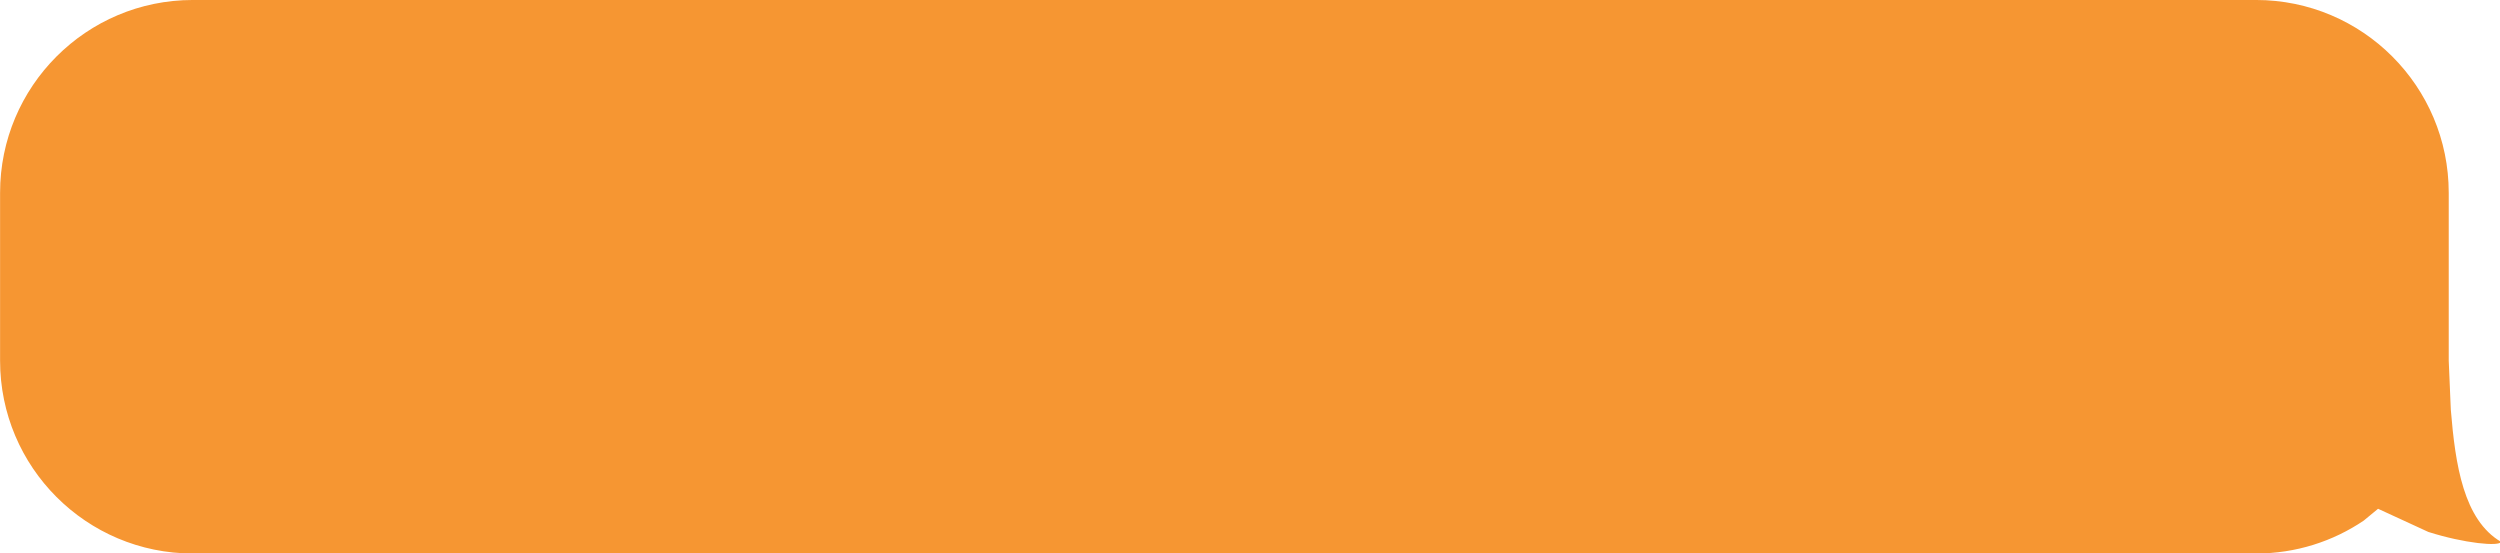
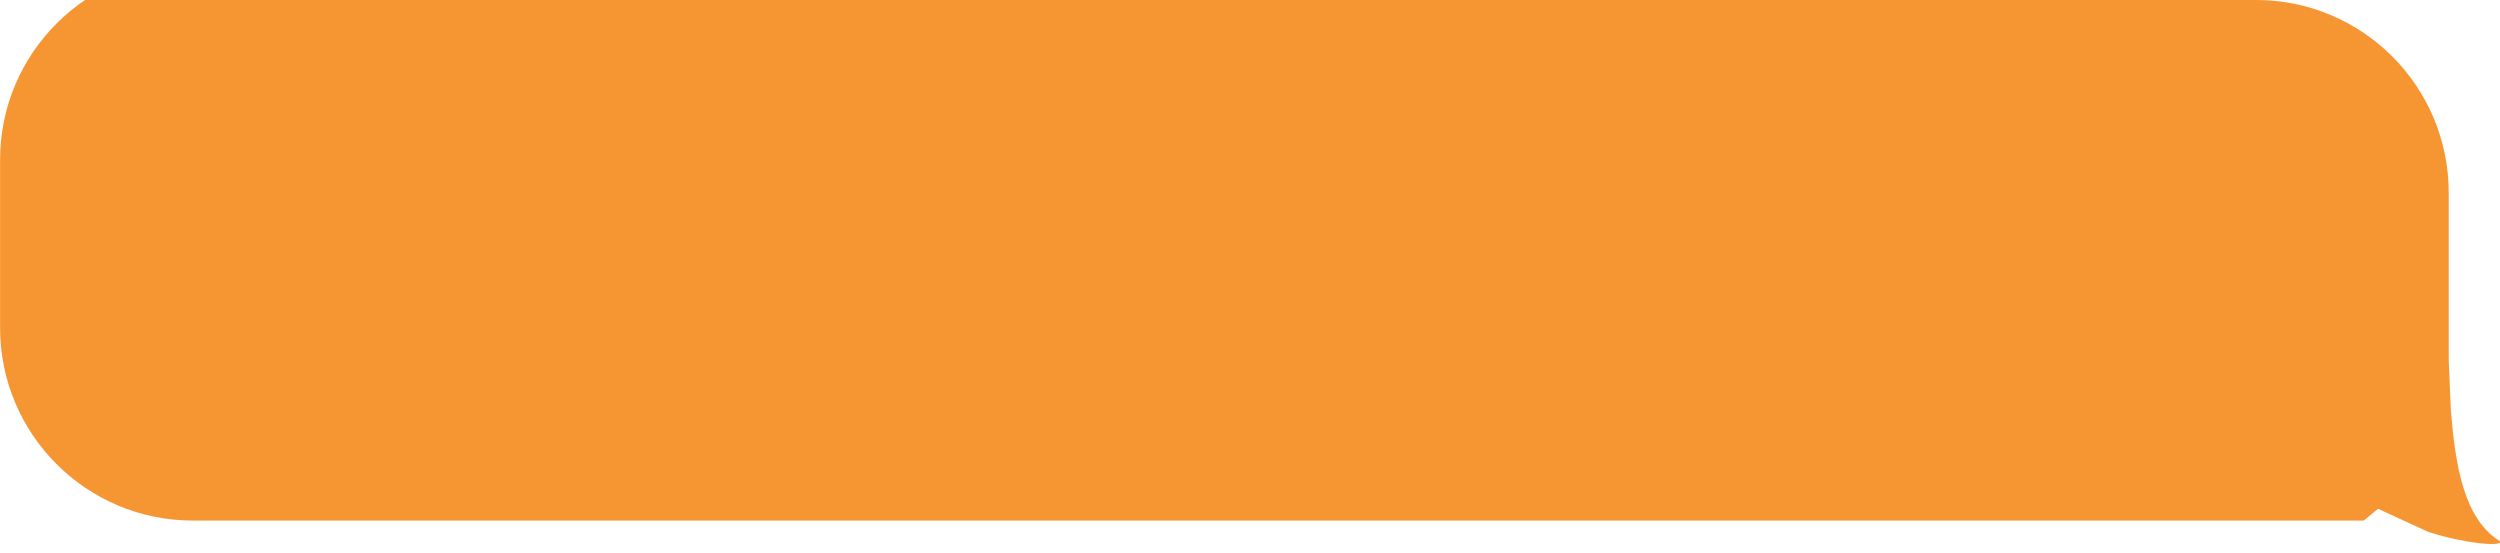
<svg xmlns="http://www.w3.org/2000/svg" fill="#000000" height="28.4" preserveAspectRatio="xMidYMid meet" version="1" viewBox="2.1 52.5 128.3 28.4" width="128.3" zoomAndPan="magnify">
  <g id="change1_1">
-     <path color="#000" d="M 11.998,52.499 H 117.875 c 5.464,0 9.894,4.43 9.894,9.896 v 8.615 l 0.107,2.518 c 0.232,2.847 0.661,5.652 2.575,6.779 -0.077,0.249 -1.879,0.08 -3.726,-0.507 l -2.583,-1.19 -0.734,0.606 c -1.579,1.067 -3.483,1.69 -5.532,1.69 H 11.998 c -5.464,0 -9.894,-4.43 -9.894,-9.896 v -8.615 c 0,-5.465 4.43,-9.896 9.894,-9.896 z" fill="#f69632" fill-rule="evenodd" style="-inkscape-stroke:none" />
+     <path color="#000" d="M 11.998,52.499 H 117.875 c 5.464,0 9.894,4.43 9.894,9.896 v 8.615 l 0.107,2.518 c 0.232,2.847 0.661,5.652 2.575,6.779 -0.077,0.249 -1.879,0.08 -3.726,-0.507 l -2.583,-1.19 -0.734,0.606 H 11.998 c -5.464,0 -9.894,-4.43 -9.894,-9.896 v -8.615 c 0,-5.465 4.43,-9.896 9.894,-9.896 z" fill="#f69632" fill-rule="evenodd" style="-inkscape-stroke:none" />
  </g>
</svg>